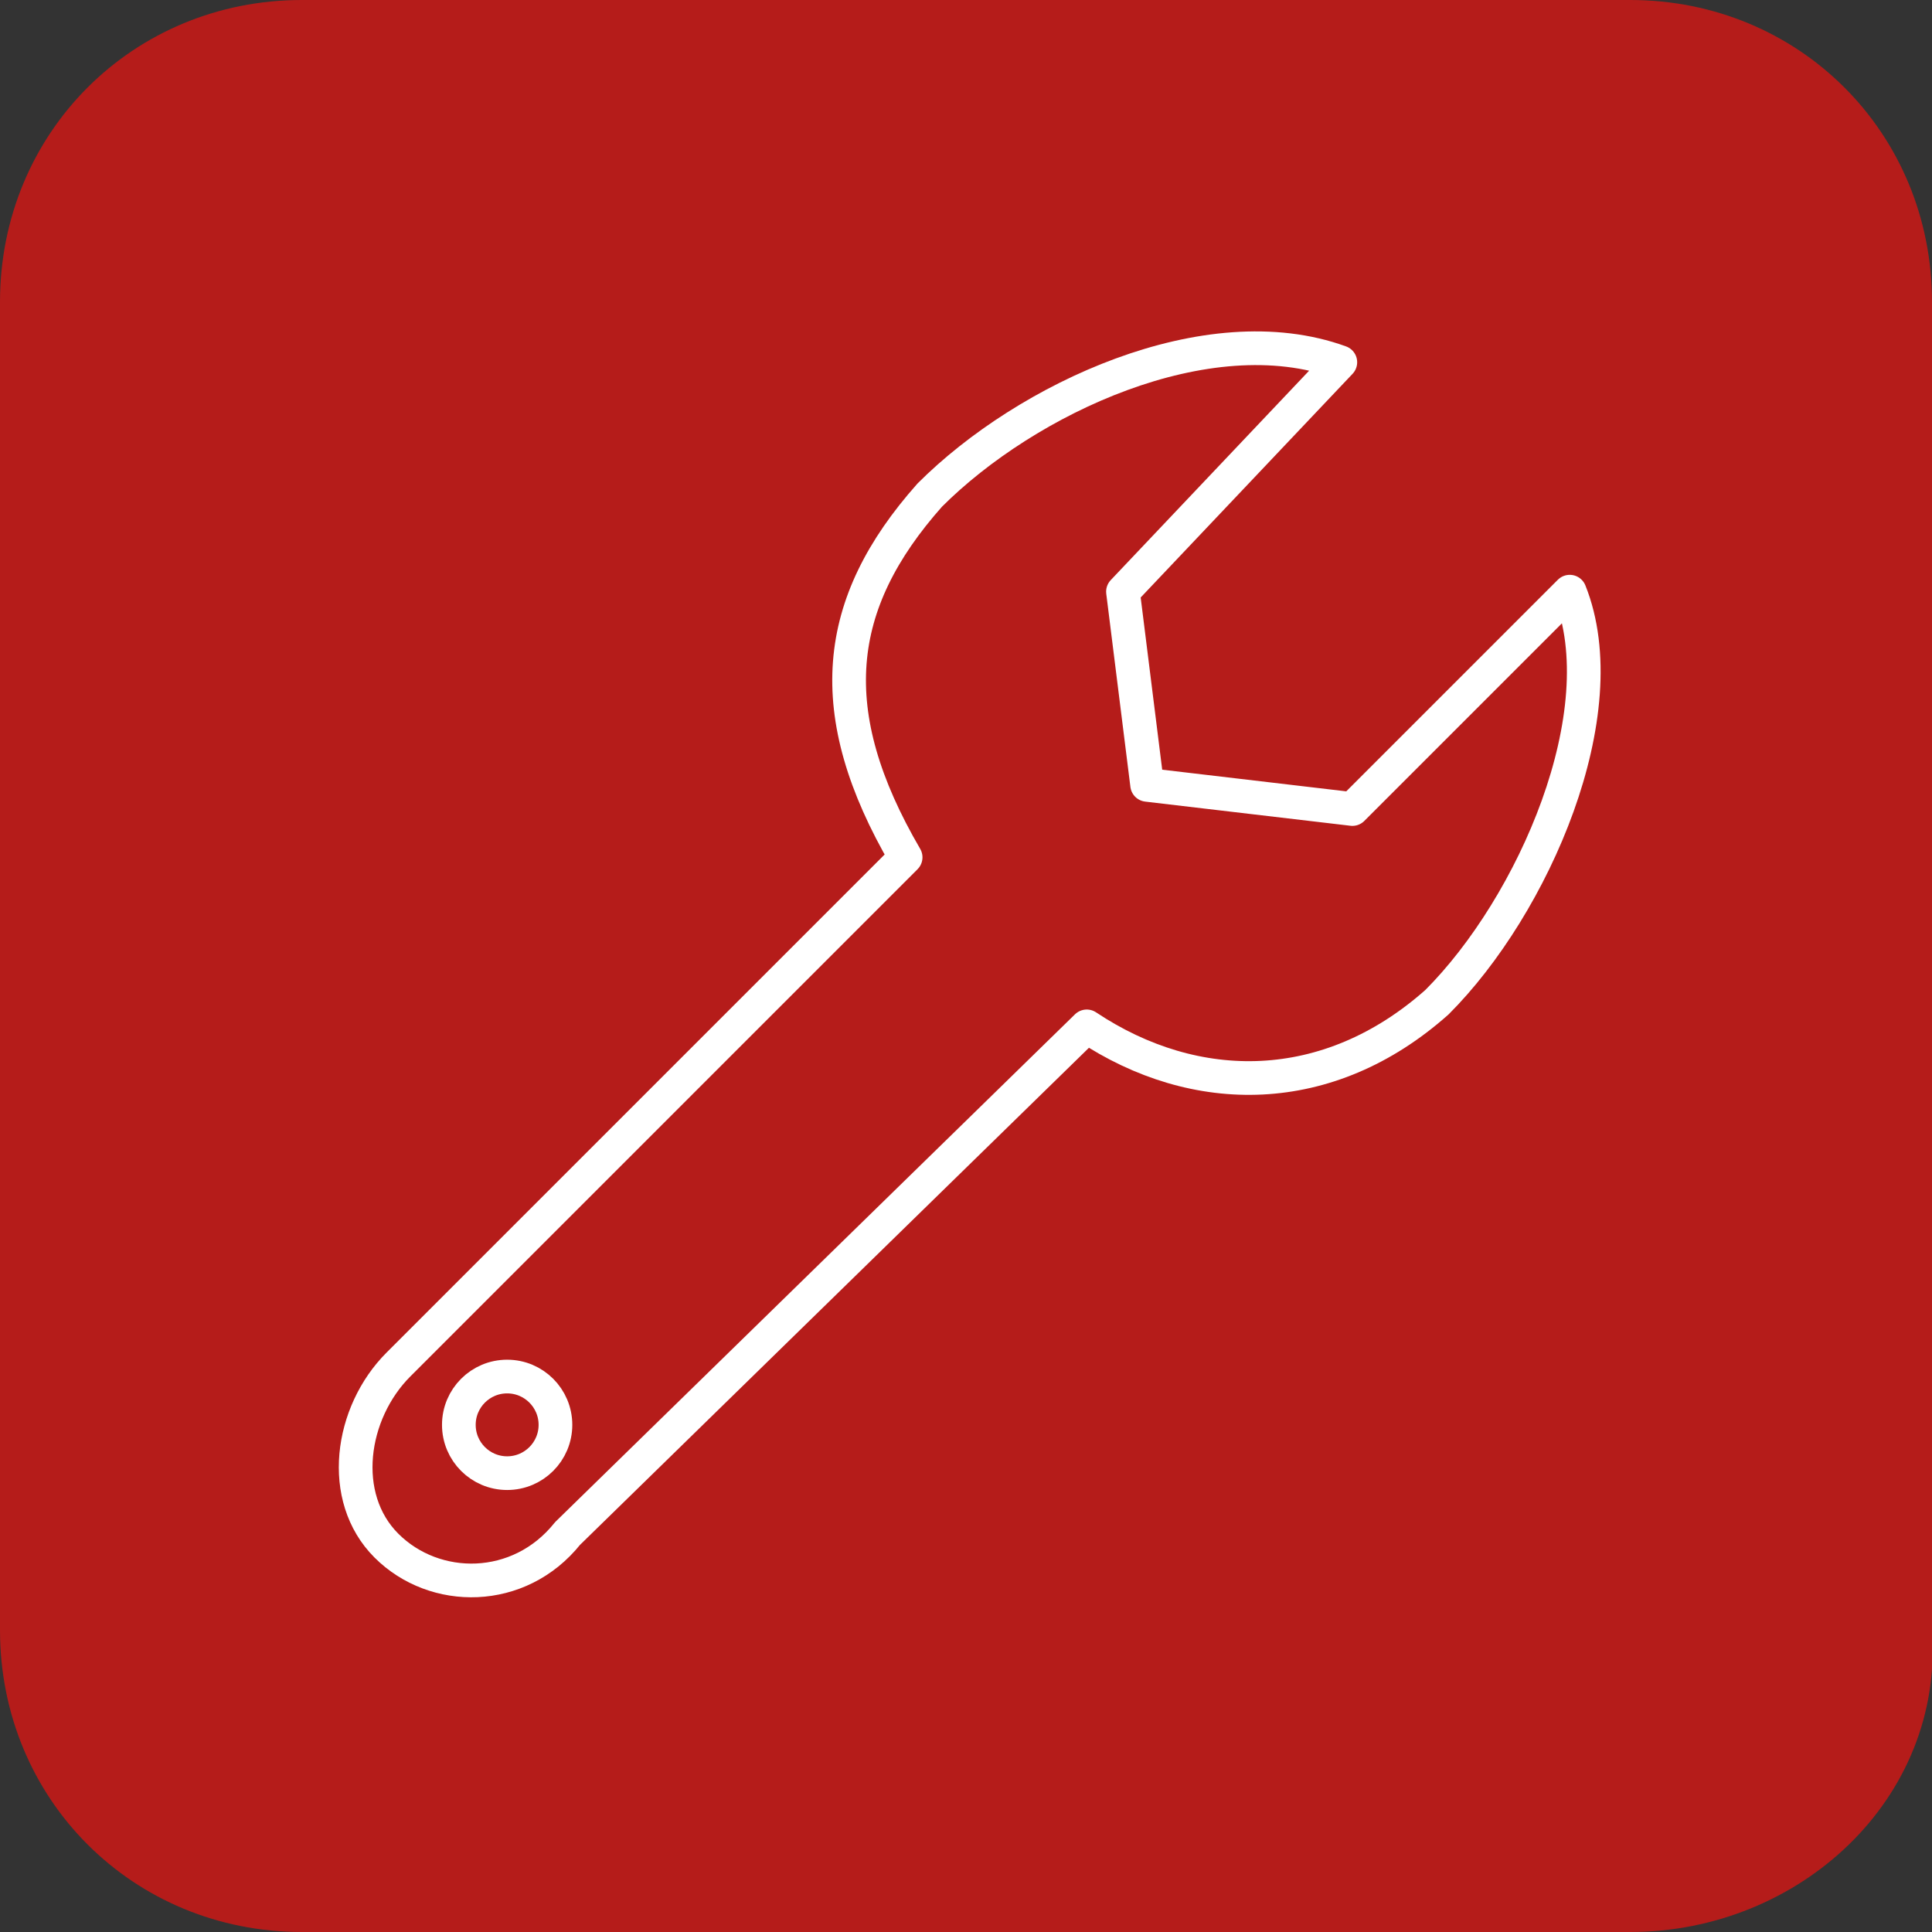
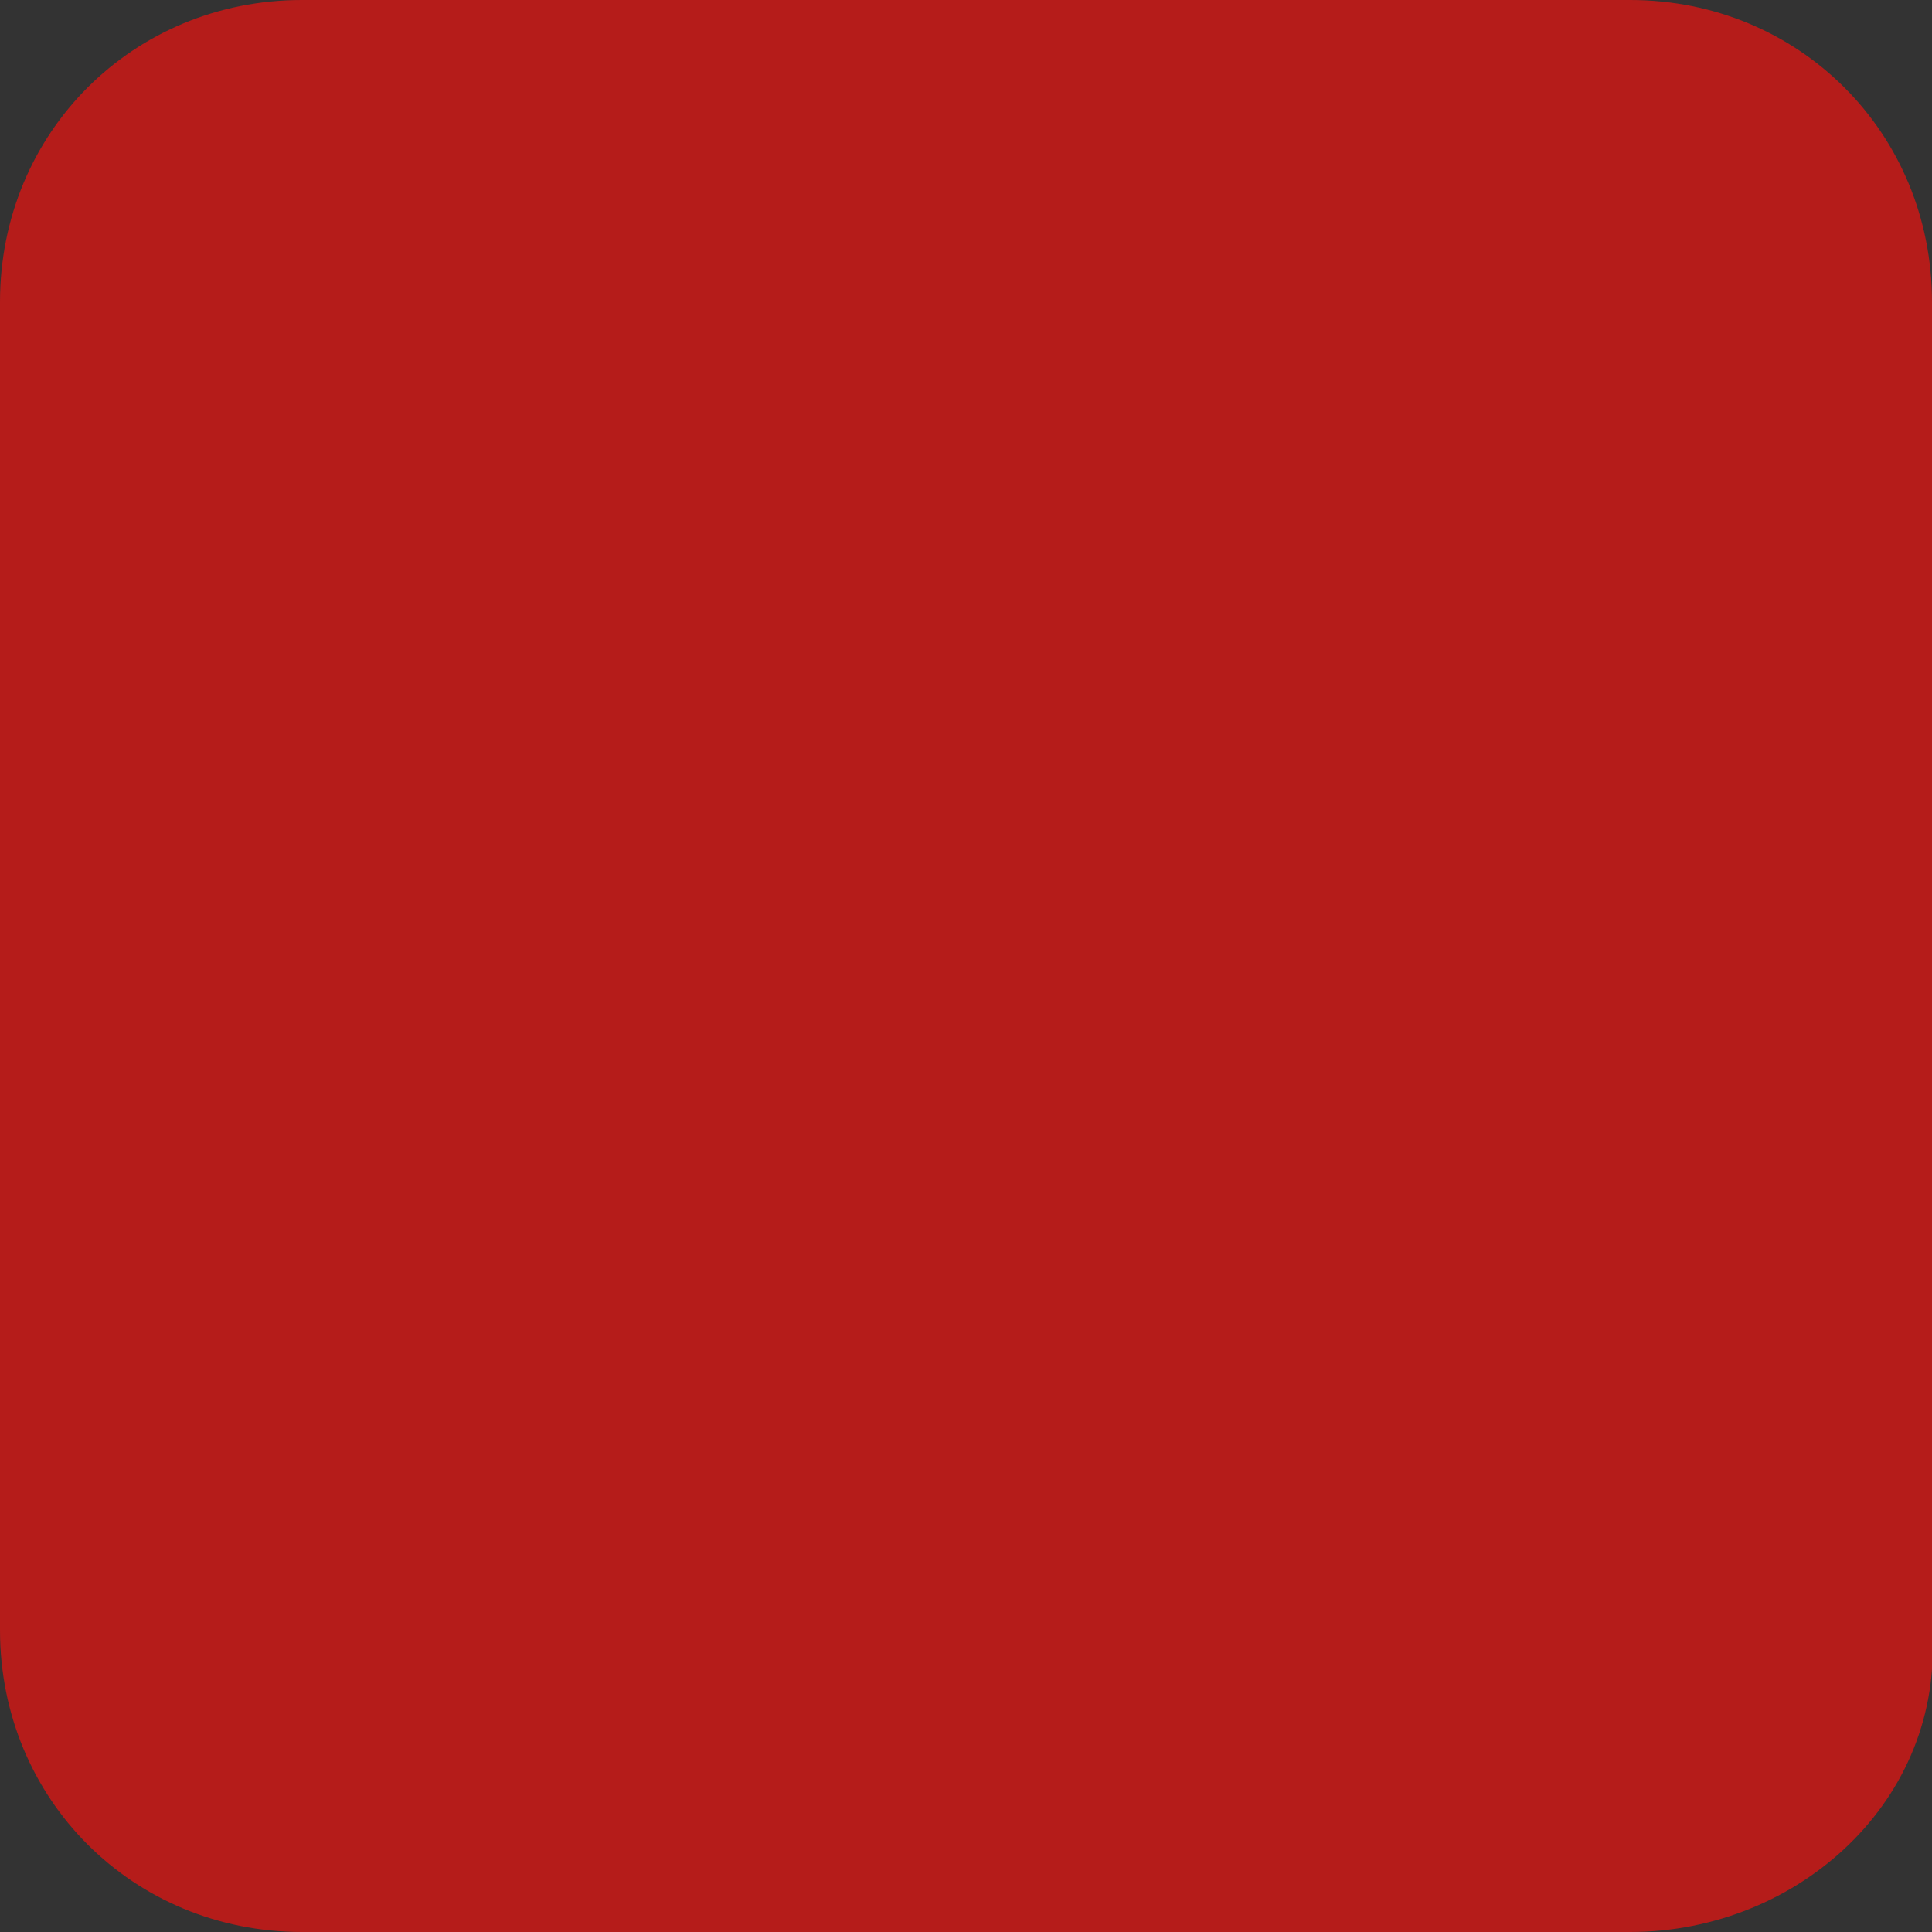
<svg xmlns="http://www.w3.org/2000/svg" version="1.1" id="Livello_1" x="0px" y="0px" viewBox="0 0 16 16" style="enable-background:new 0 0 16 16;" xml:space="preserve">
  <rect x="0" y="0" width="16" height="16" fill="#333333" stroke="none" />
  <style type="text/css">
	.st0{fill:#B51C1A;}
	.st1{fill:none;stroke:#FFFFFF;stroke-width:0.279;stroke-linecap:round;stroke-linejoin:round;stroke-miterlimit:10;}
</style>
  <path class="st0" d="M13.5,16h-11C1.1,16,0,14.9,0,13.5v-11C0,1.1,1.1,0,2.5,0h11C14.9,0,16,1.1,16,2.5v11  C16.1,14.9,14.9,16,13.5,16z" />
  <g>
-     <path class="st1" d="M11.9,8.3c0.8-0.8,1.5-2.4,1.1-3.4l-1.8,1.8L9.5,6.5L9.3,4.9L11.1,3c-1.1-0.4-2.6,0.3-3.4,1.1   C6.9,5,6.8,5.9,7.5,7.1l-4.2,4.2c-0.4,0.4-0.5,1.1-0.1,1.5c0.4,0.4,1.1,0.4,1.5-0.1L9,8.5C9.9,9.1,11,9.1,11.9,8.3z" />
-     <circle class="st1" cx="4.2" cy="11.8" r="0.4" />
-   </g>
+     </g>
</svg>